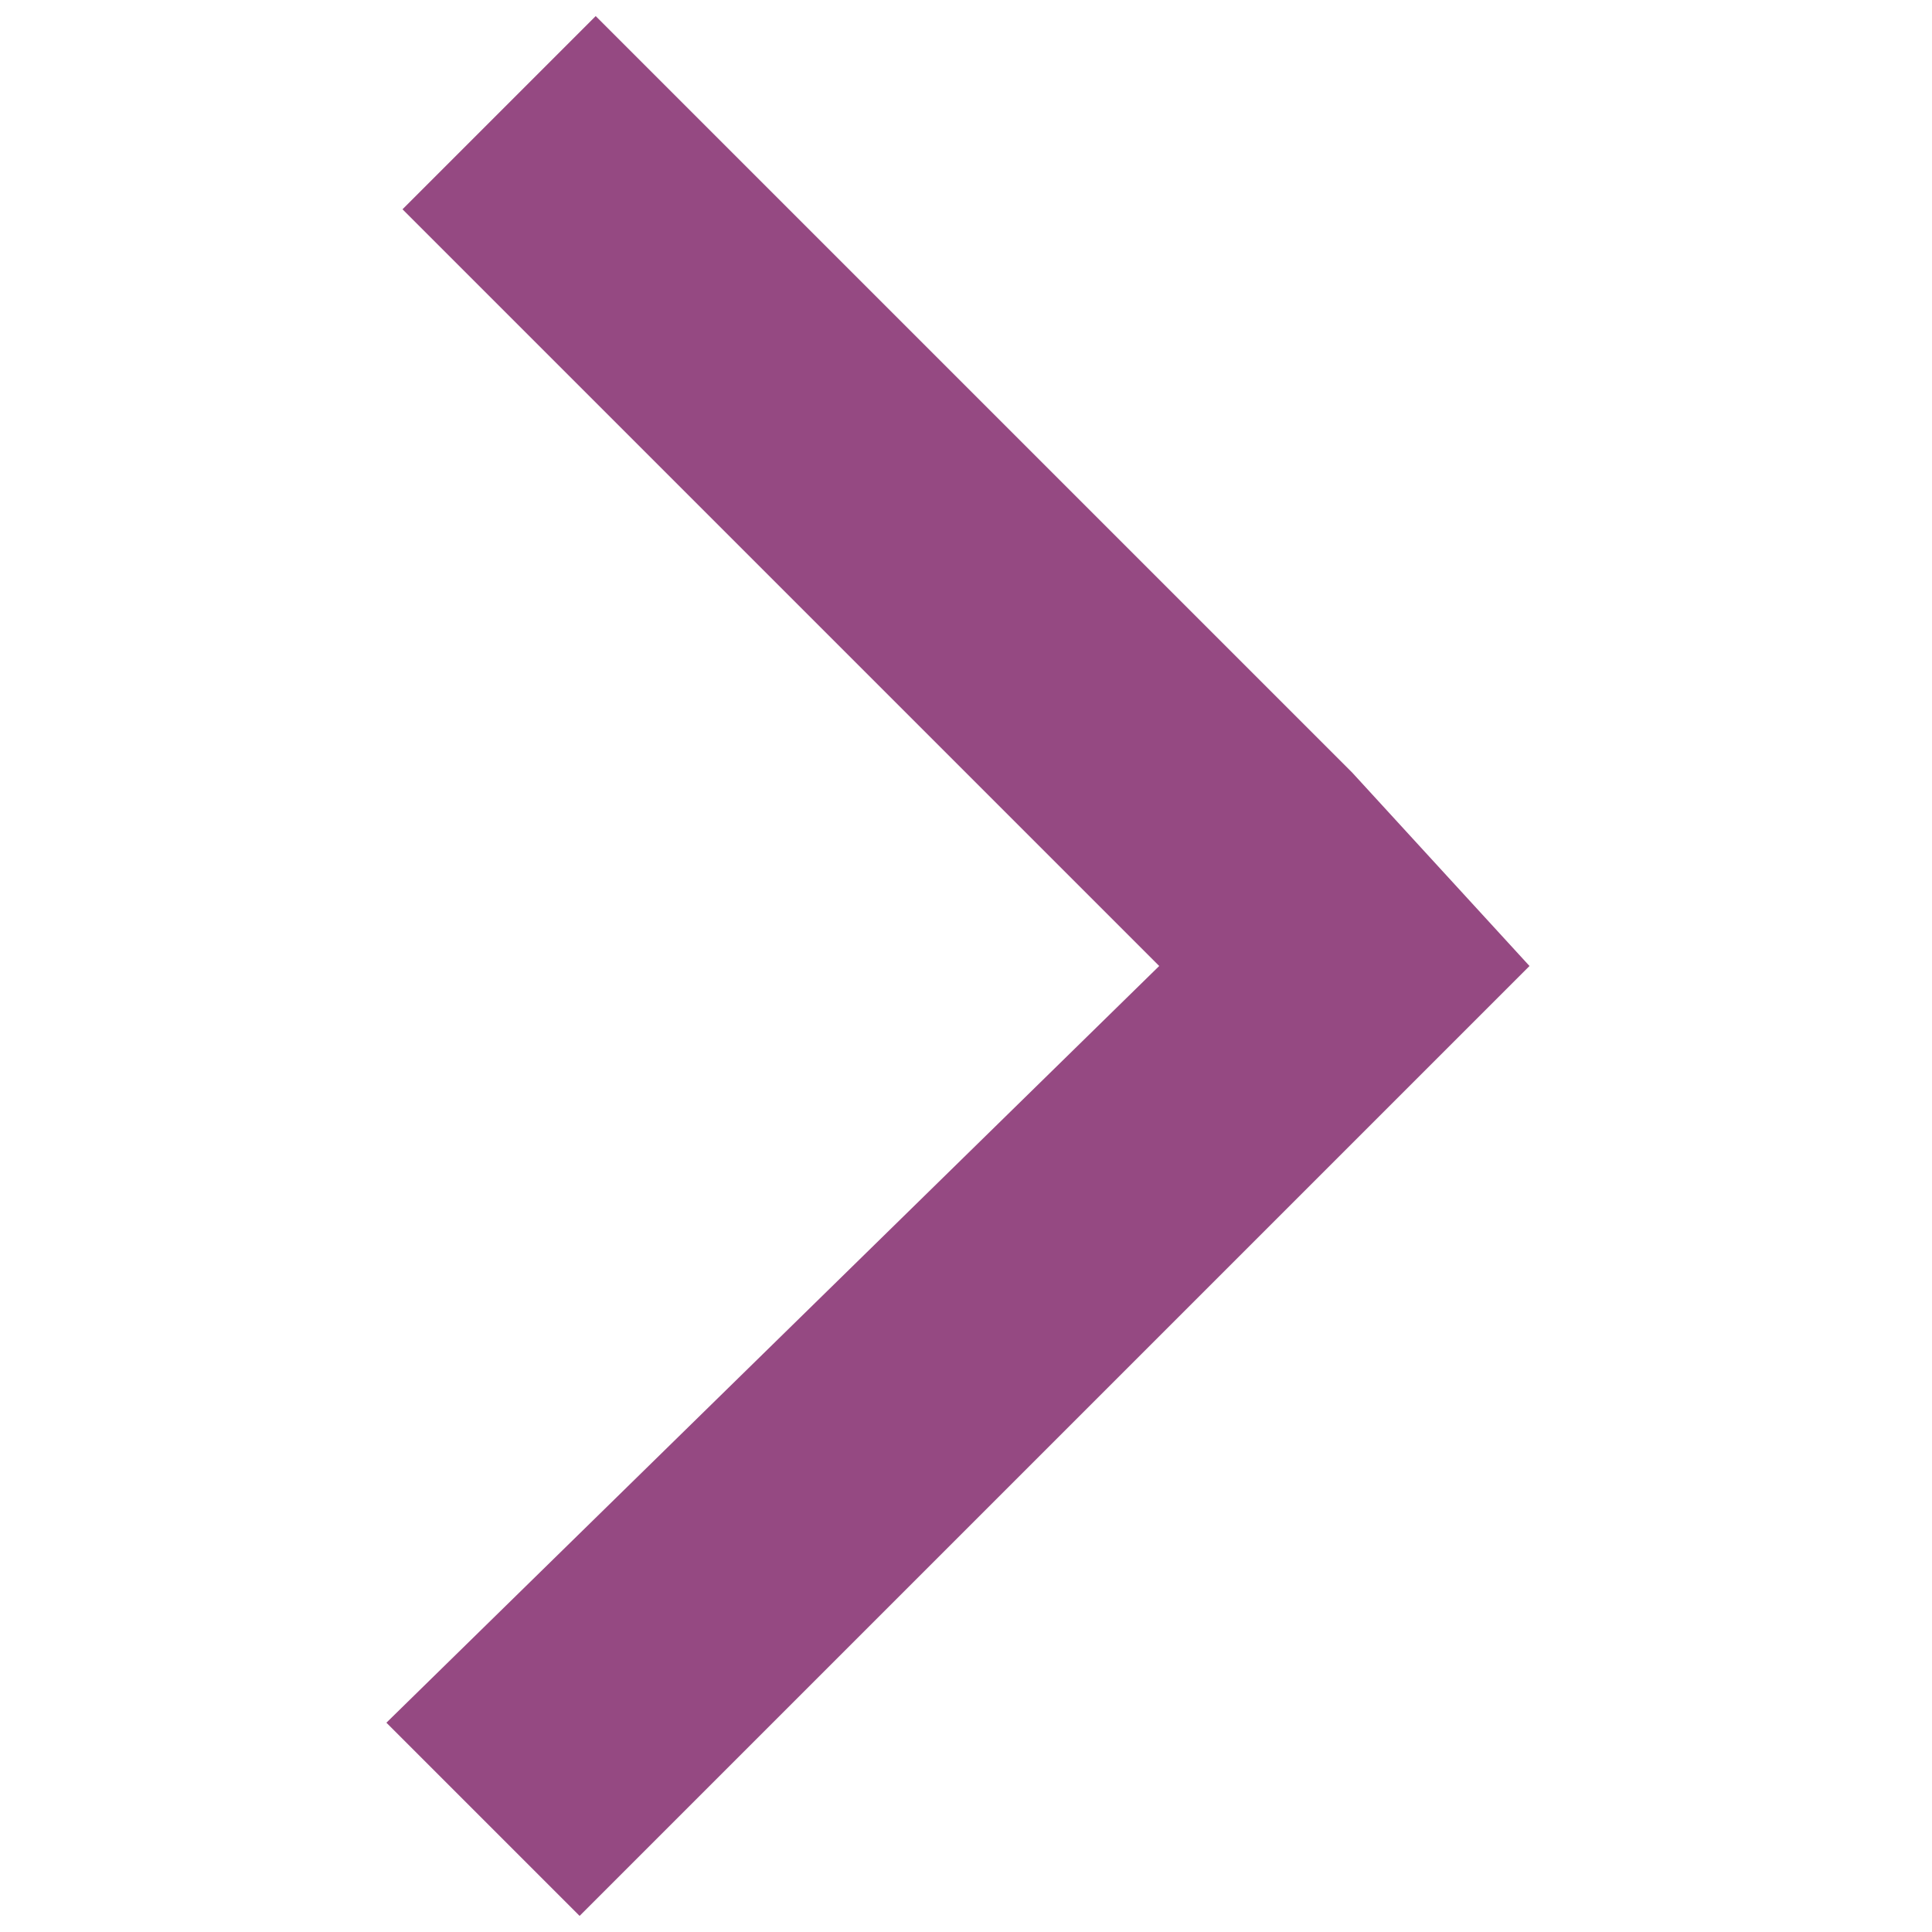
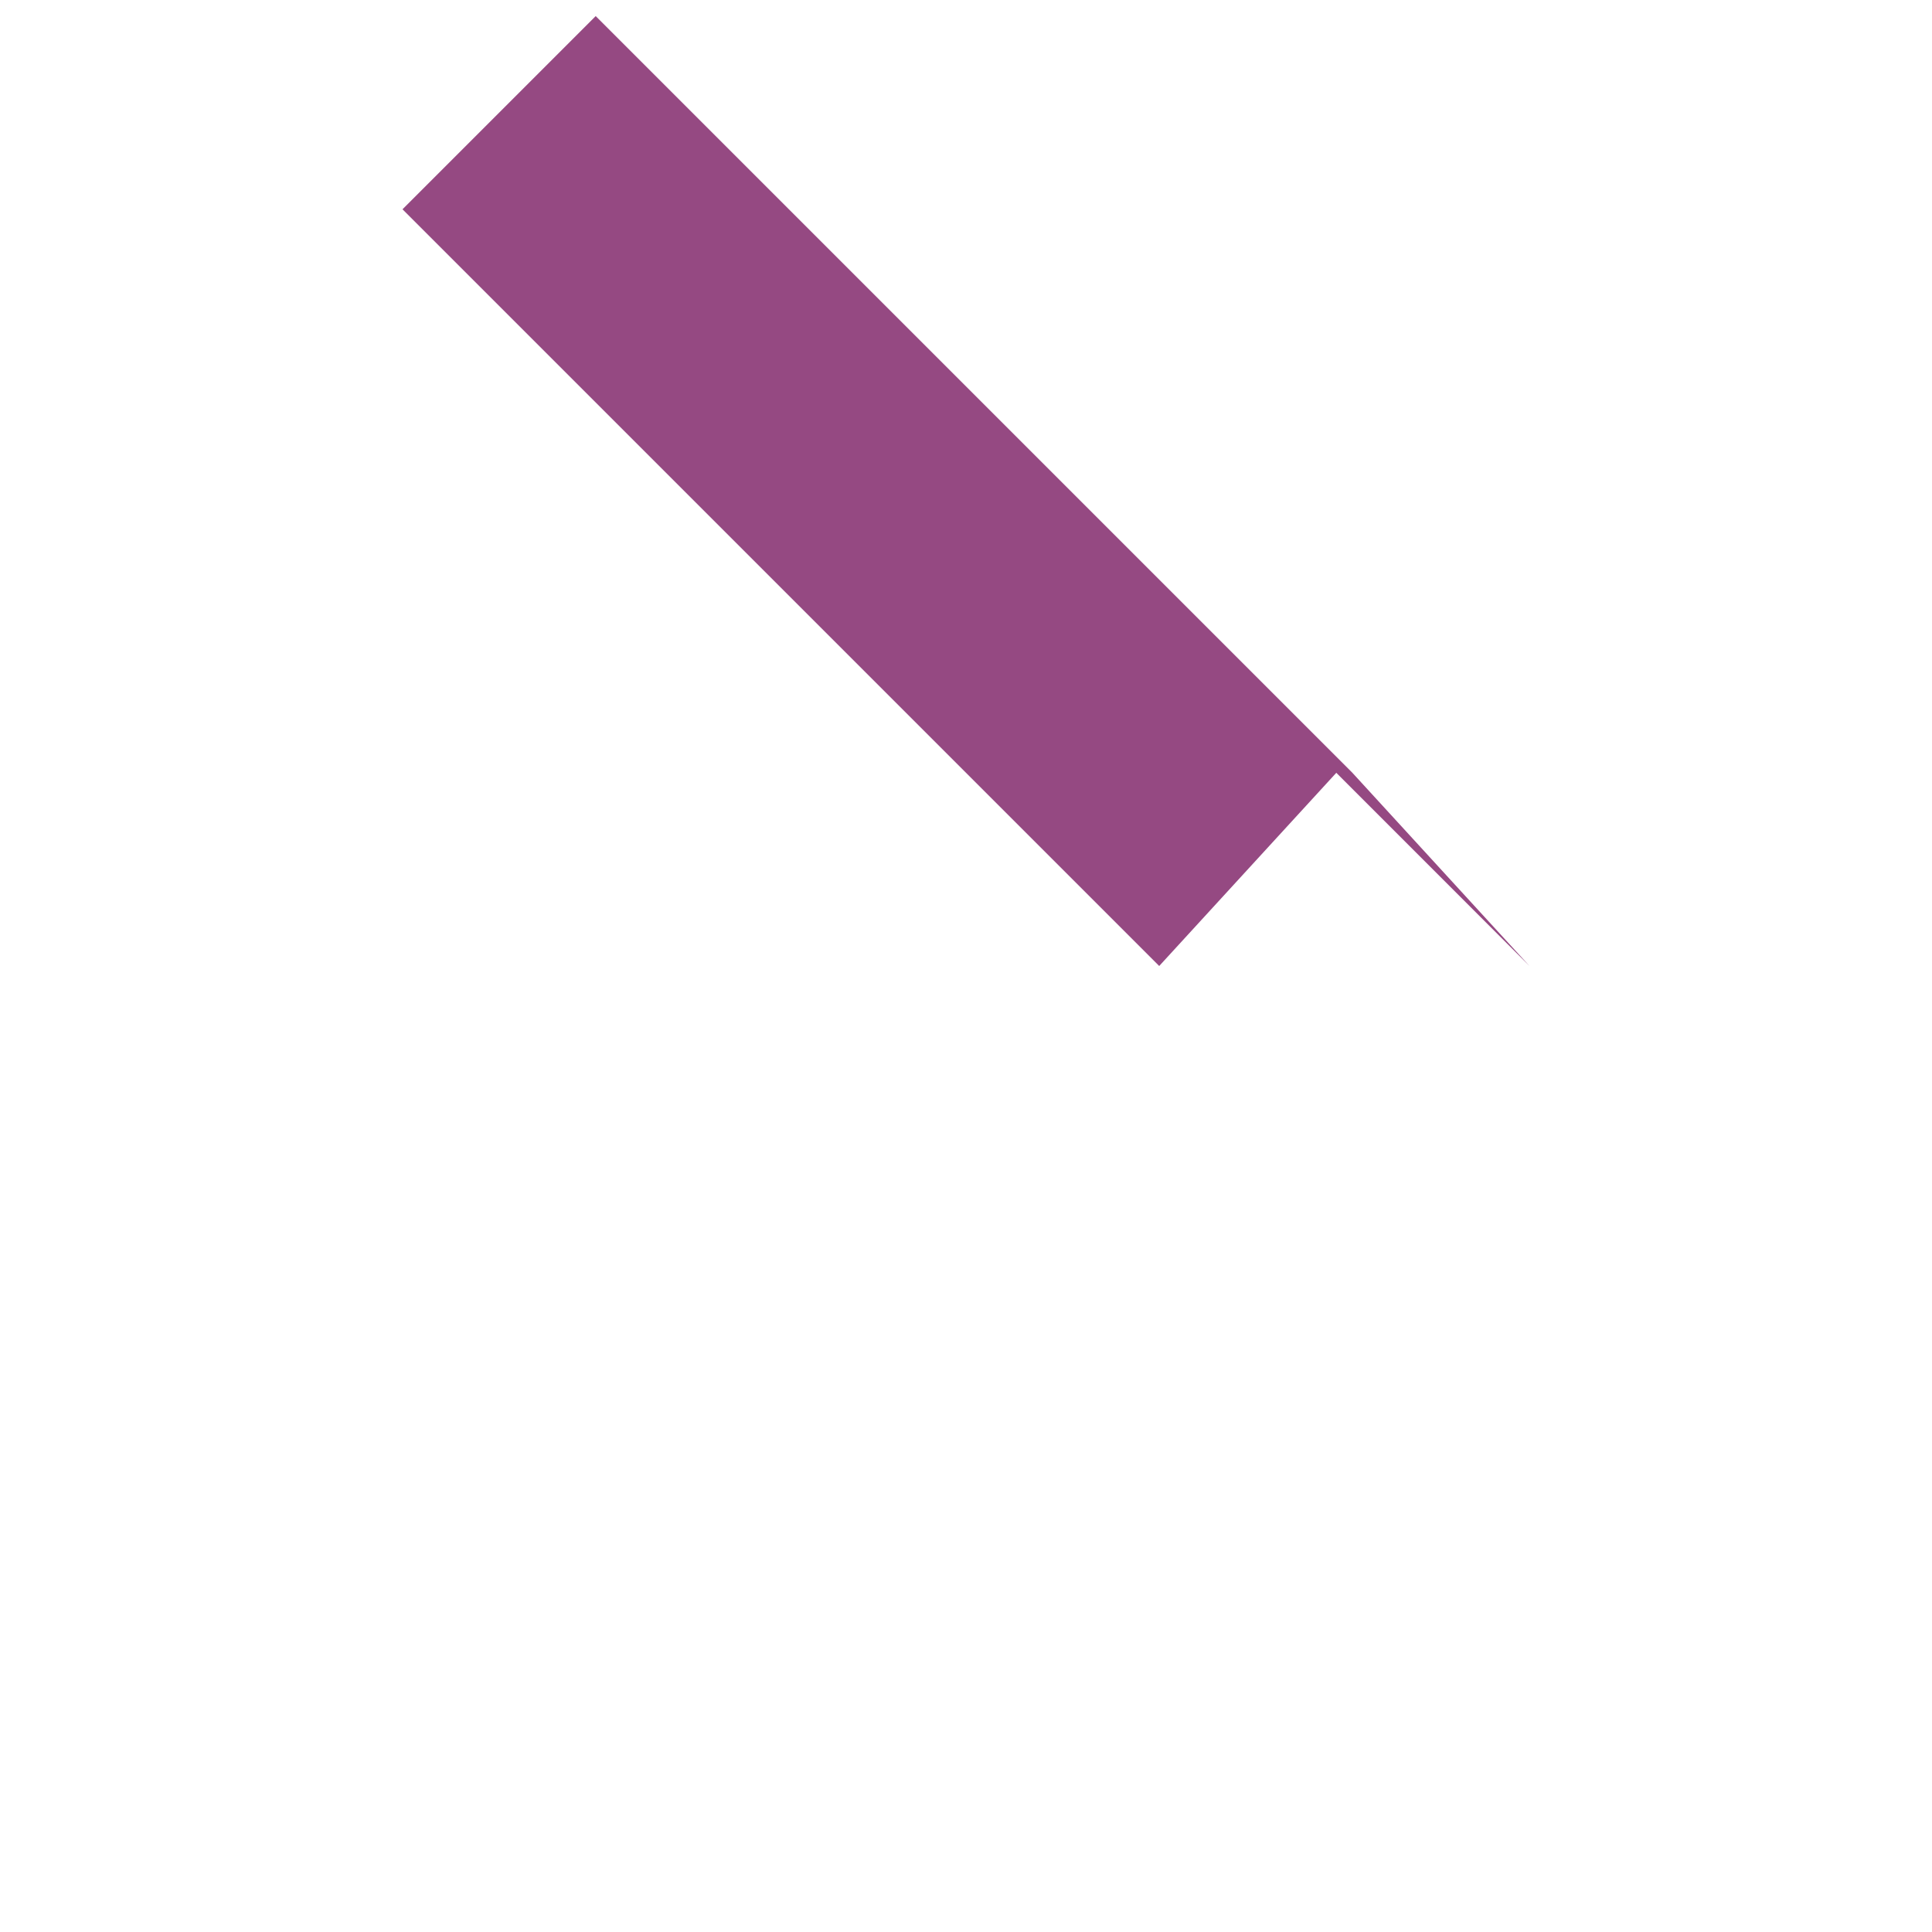
<svg xmlns="http://www.w3.org/2000/svg" version="1.1" id="Layer_1" x="0px" y="0px" viewBox="0 0 12 12" style="enable-background:new 0 0 12 12;" xml:space="preserve">
  <style type="text/css">
	.st0{fill:#954982;}
</style>
-   <path id="Union_10" class="st0" d="M7.2,6L2.5,1.3l1.2-1.2l4.7,4.7l0,0L9.5,6l-5.9,5.9l-1.2-1.2L7.2,6z" />
+   <path id="Union_10" class="st0" d="M7.2,6L2.5,1.3l1.2-1.2l4.7,4.7l0,0L9.5,6l-1.2-1.2L7.2,6z" />
</svg>